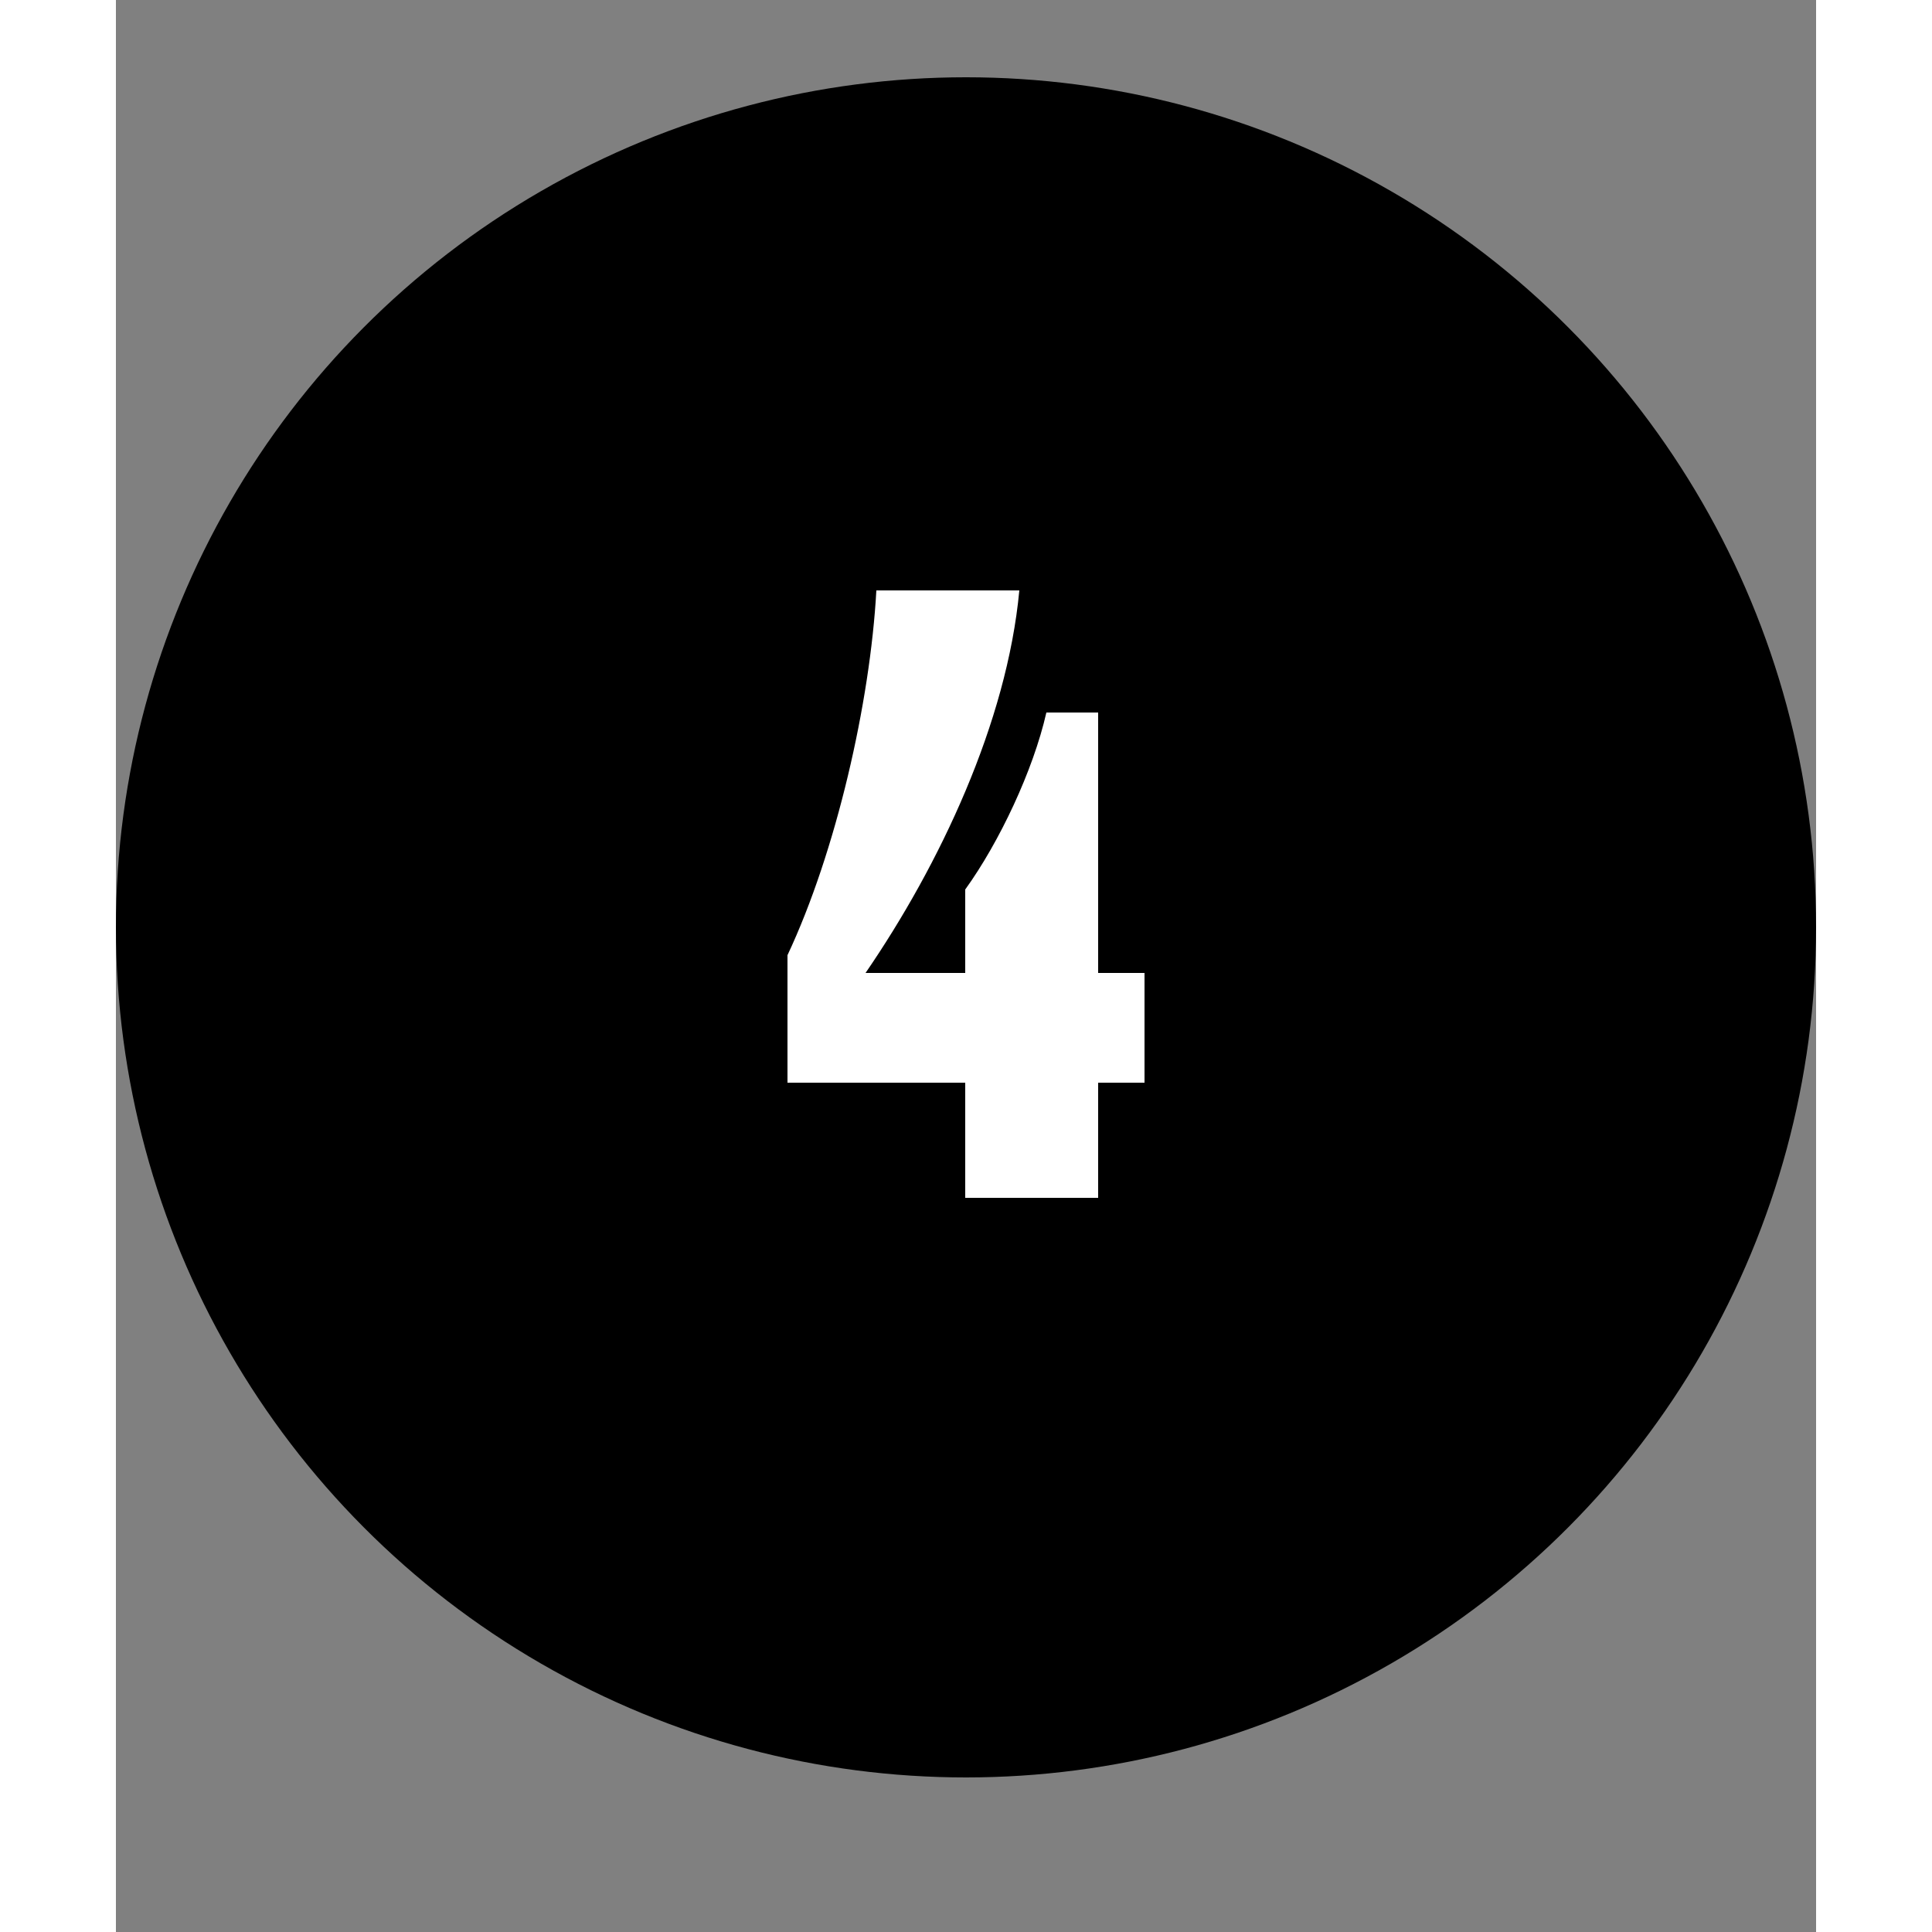
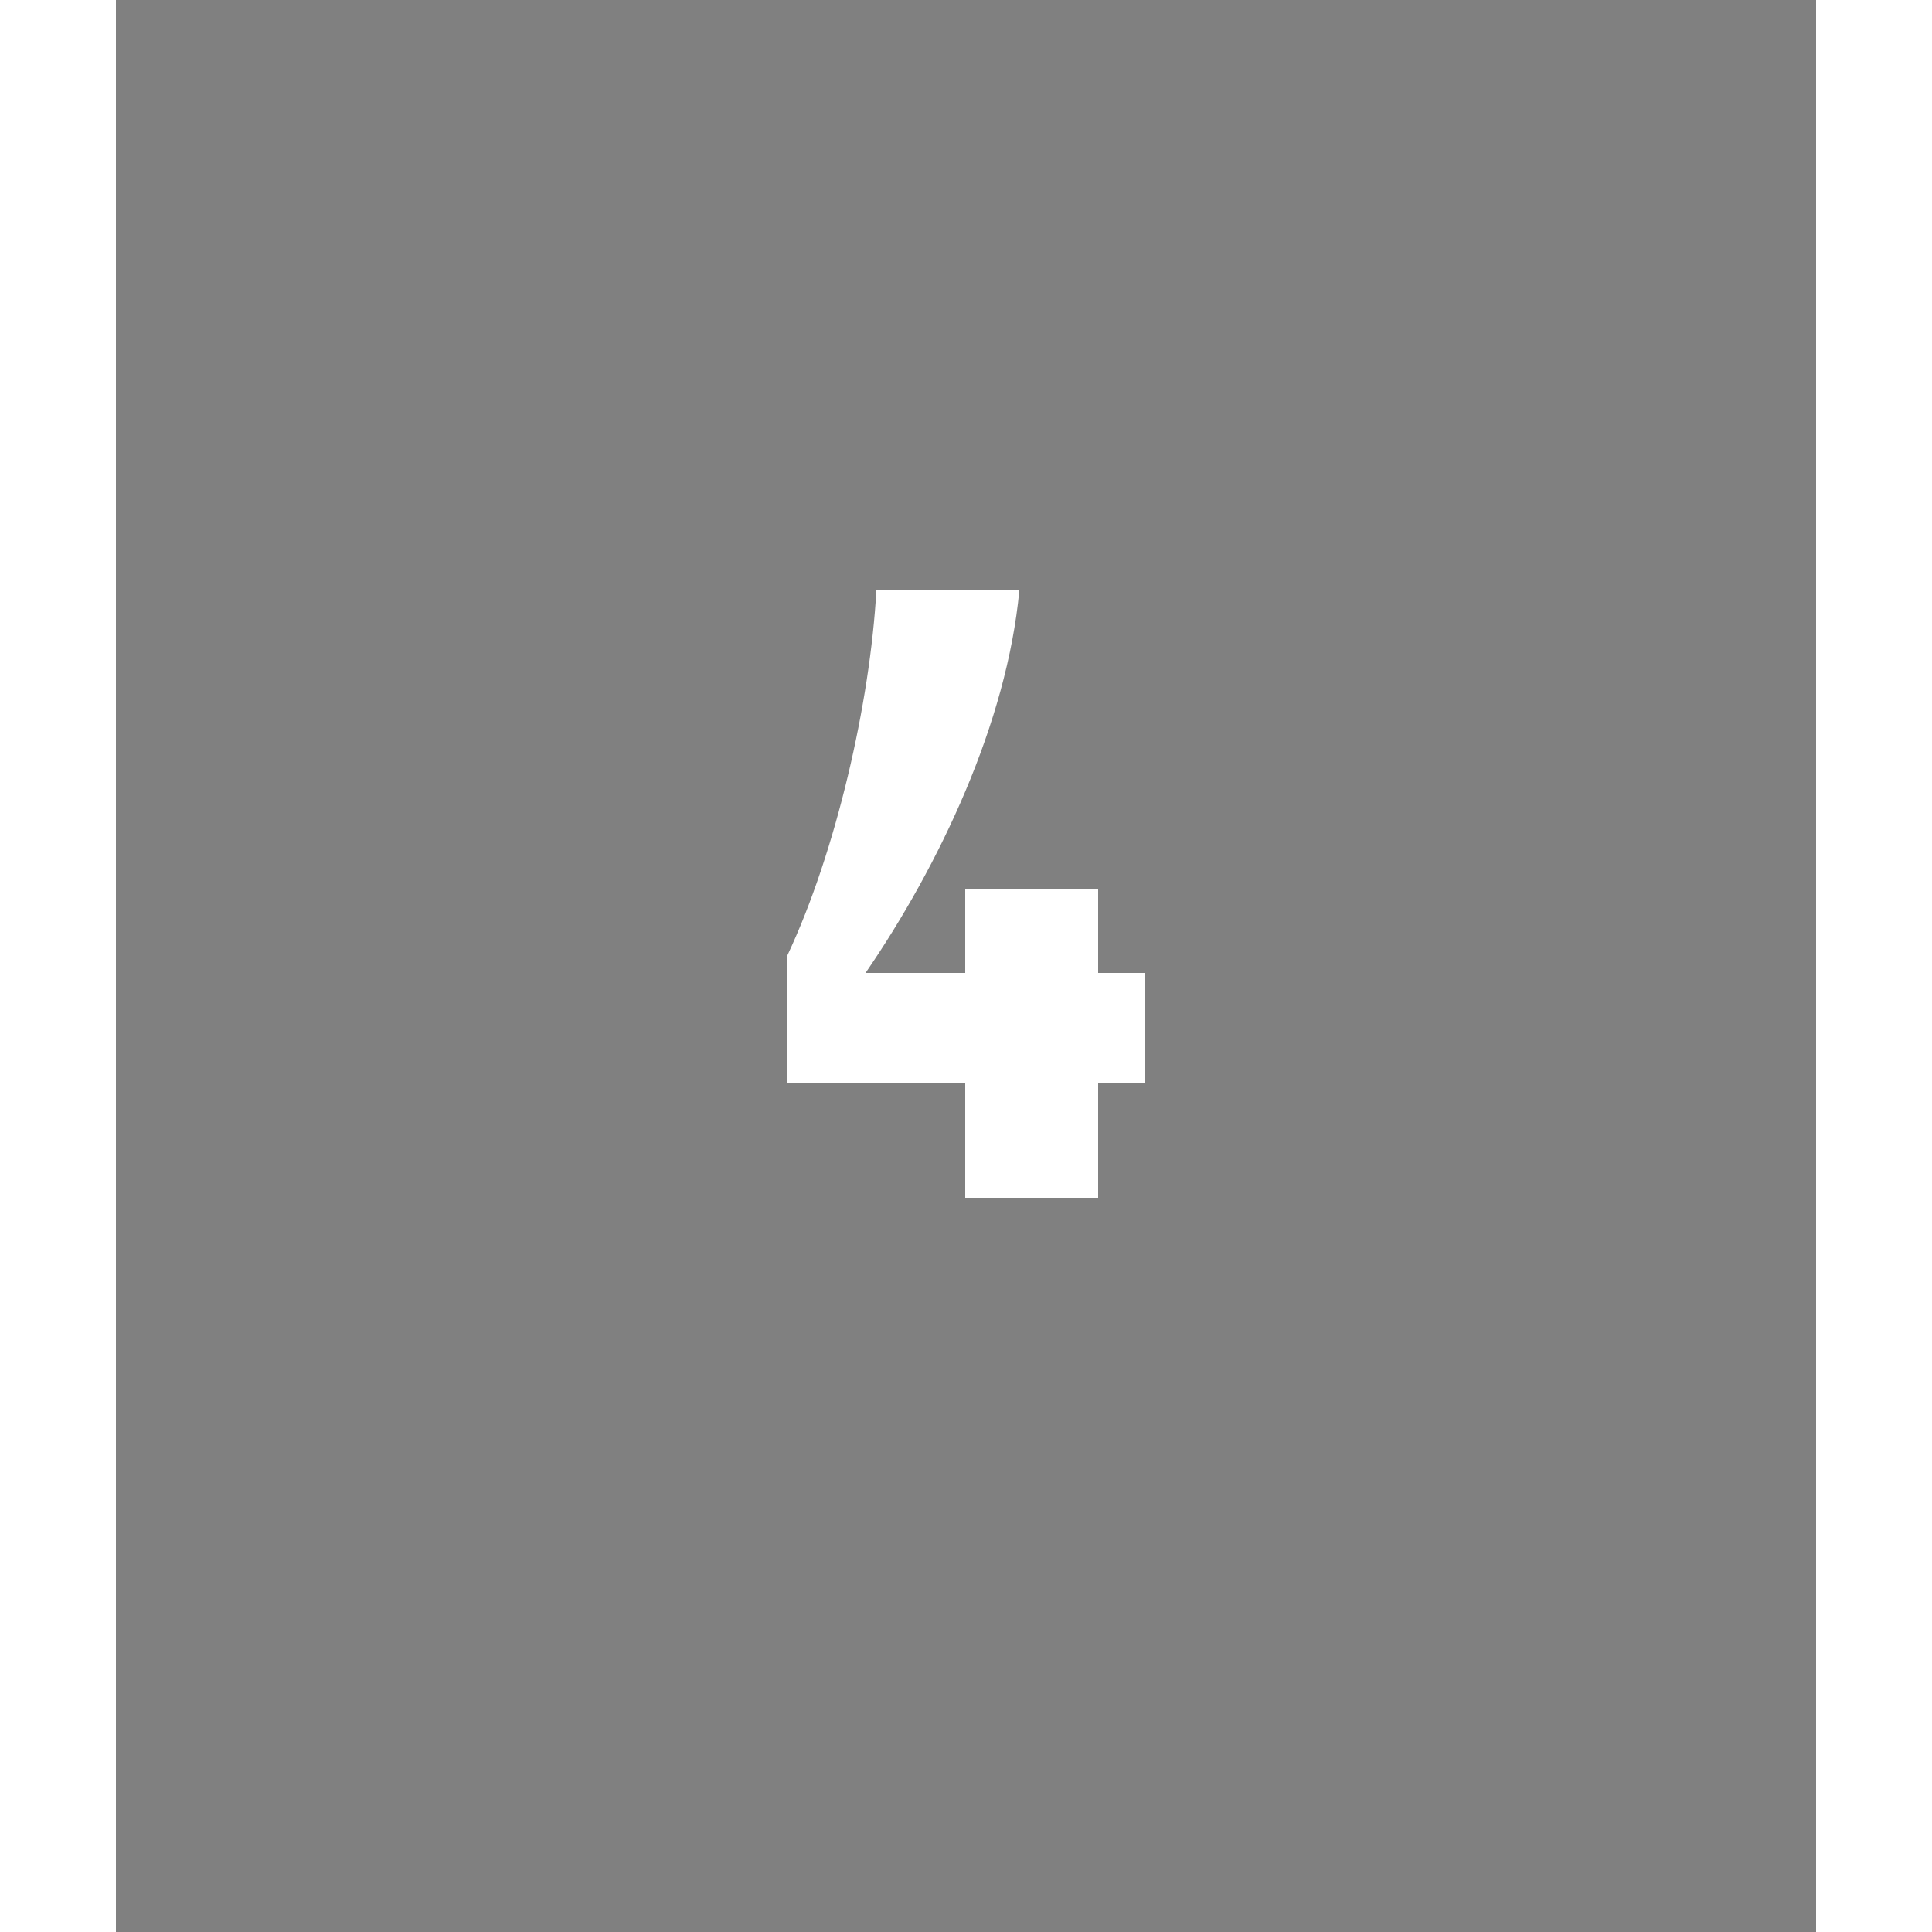
<svg xmlns="http://www.w3.org/2000/svg" width="45" height="45" viewBox="0 0 44 50" fill="none">
  <rect x="0" y="0" width="44" height="50" fill="#808080" stroke="none" />
-   <circle cx="22" cy="24" r="22" fill="black" />
-   <path d="M17.38 28.02V24.72C18.64 22.04 19.52 18.18 19.68 15.28H23.38C23.06 18.7 21.32 22.38 19.4 25.18H21.98V23.02C22.86 21.8 23.74 19.94 24.08 18.44H25.42V25.18H26.62V28.02H25.42V31H21.98V28.02H17.38Z" fill="white" />
+   <path d="M17.38 28.02V24.72C18.64 22.04 19.52 18.18 19.68 15.28H23.38C23.06 18.7 21.32 22.38 19.4 25.18H21.98V23.02H25.42V25.18H26.62V28.02H25.42V31H21.98V28.02H17.38Z" fill="white" />
</svg>